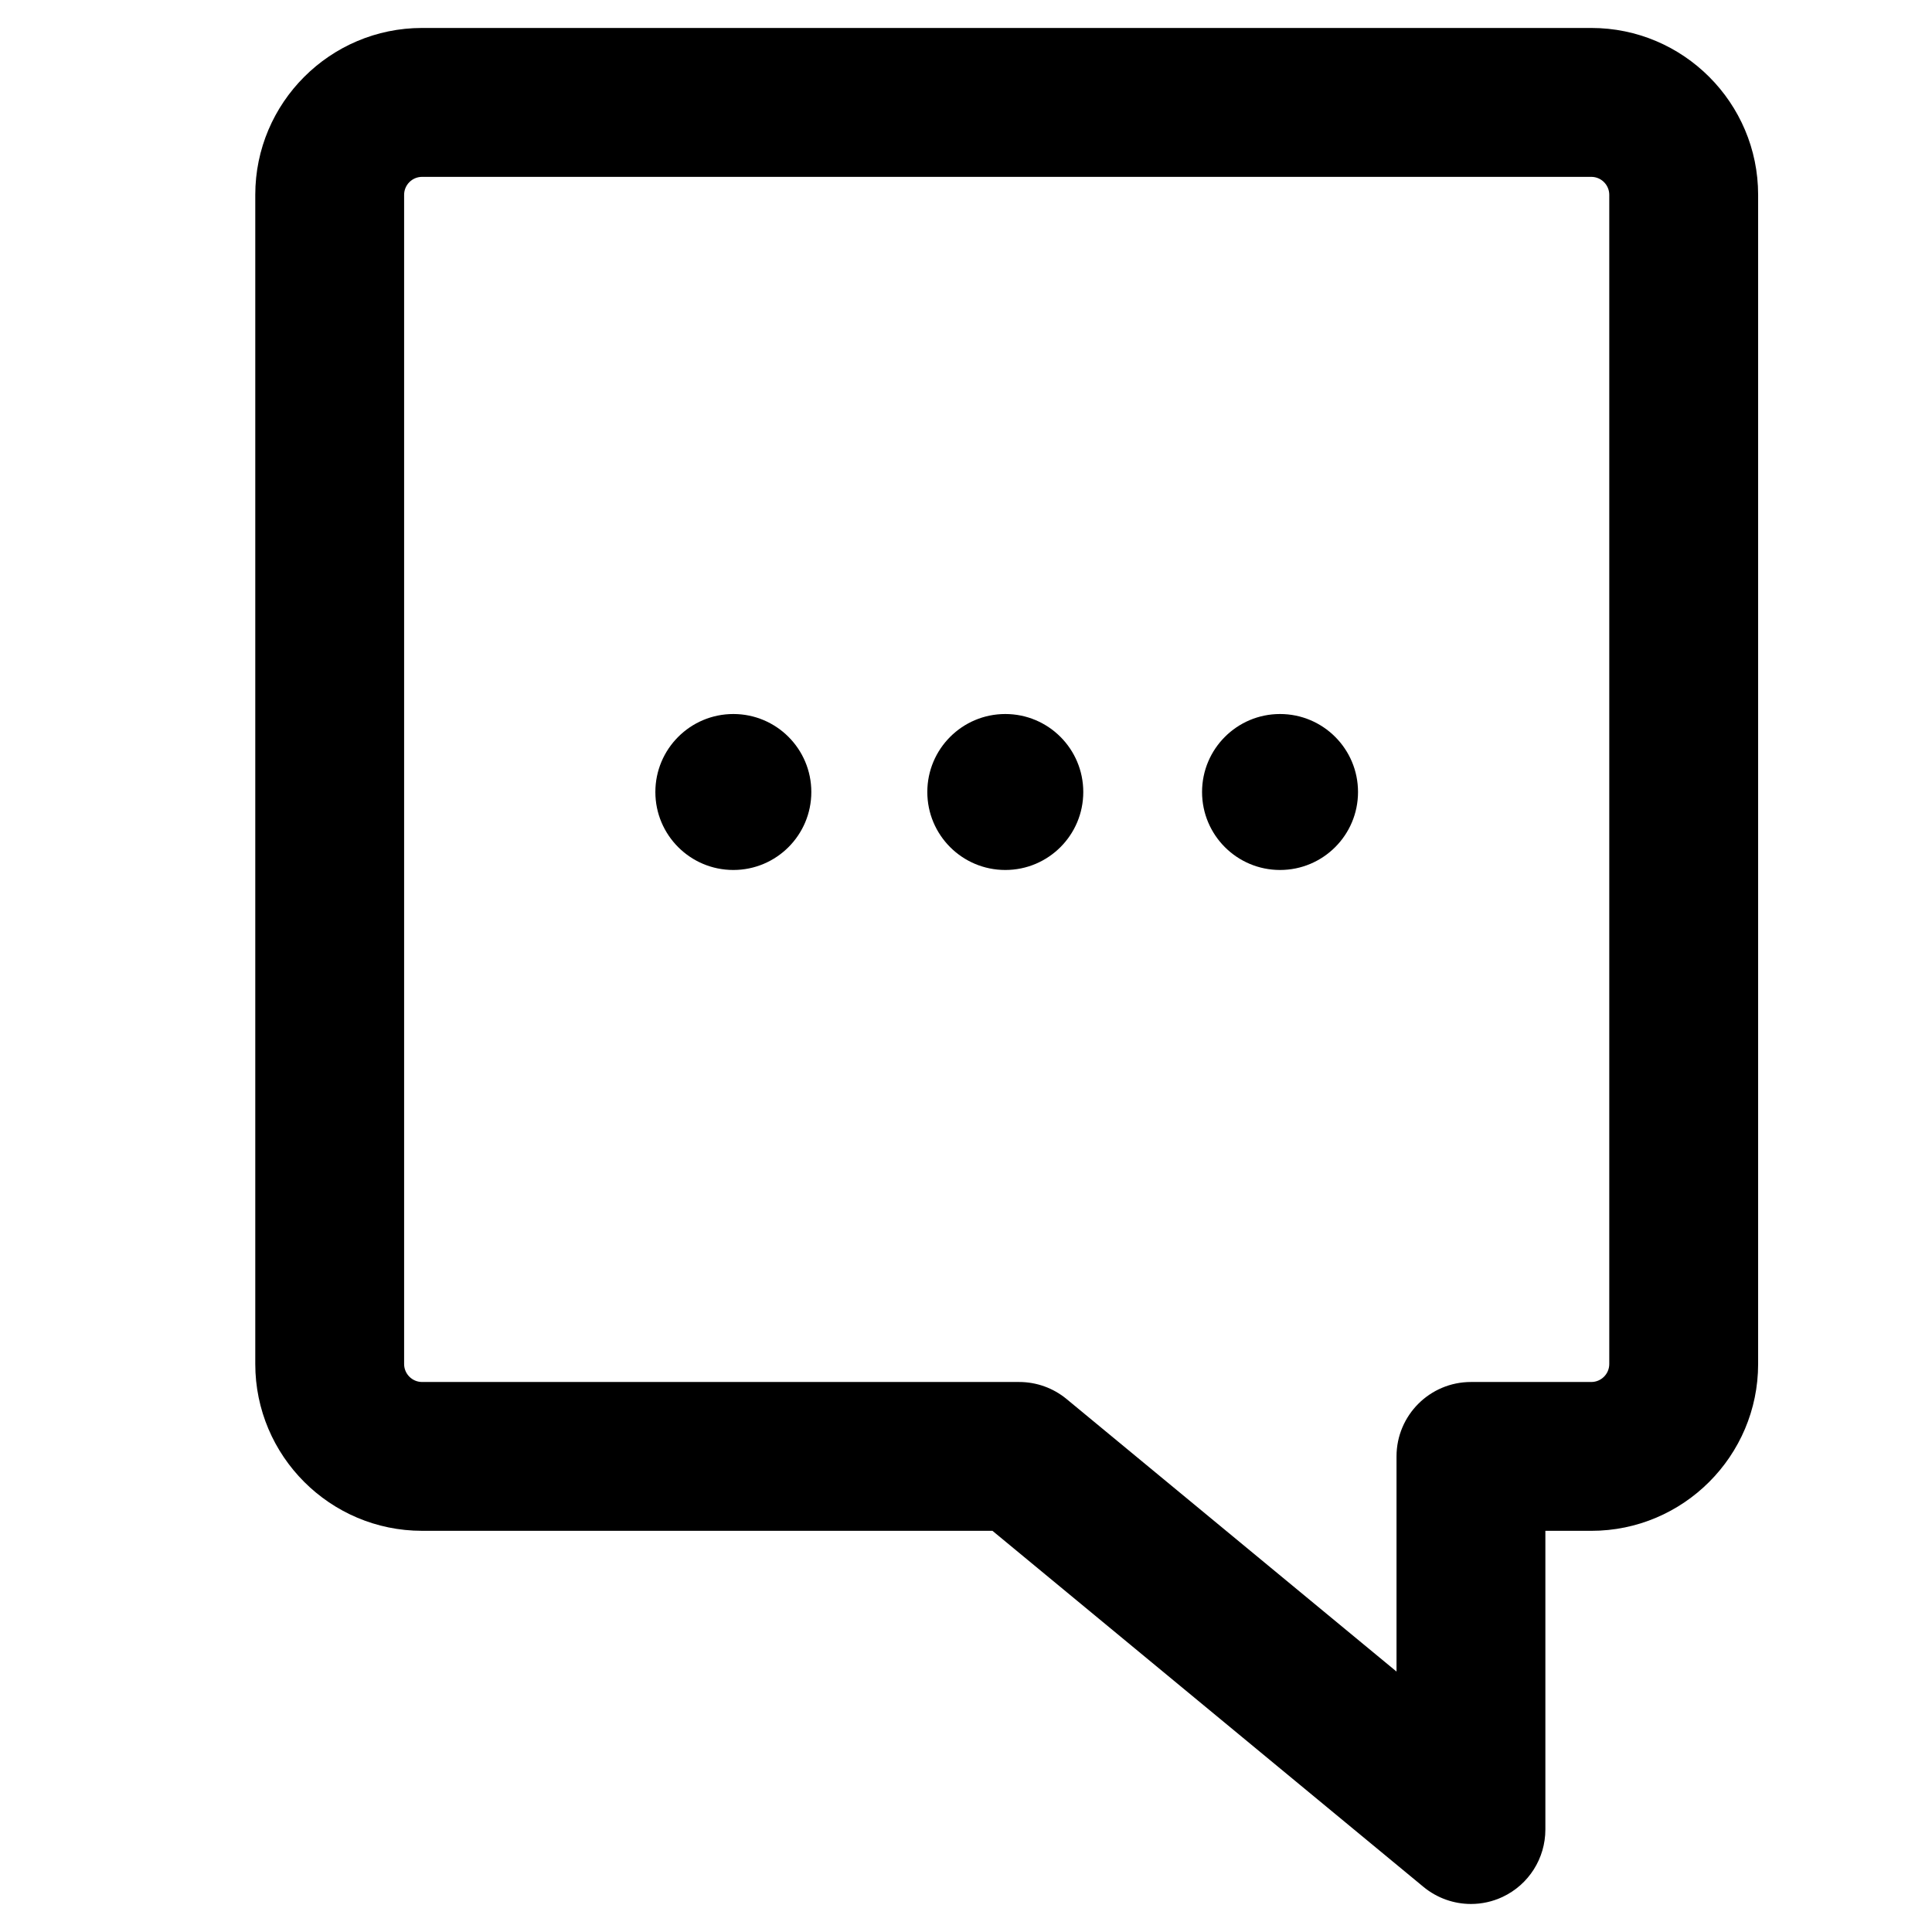
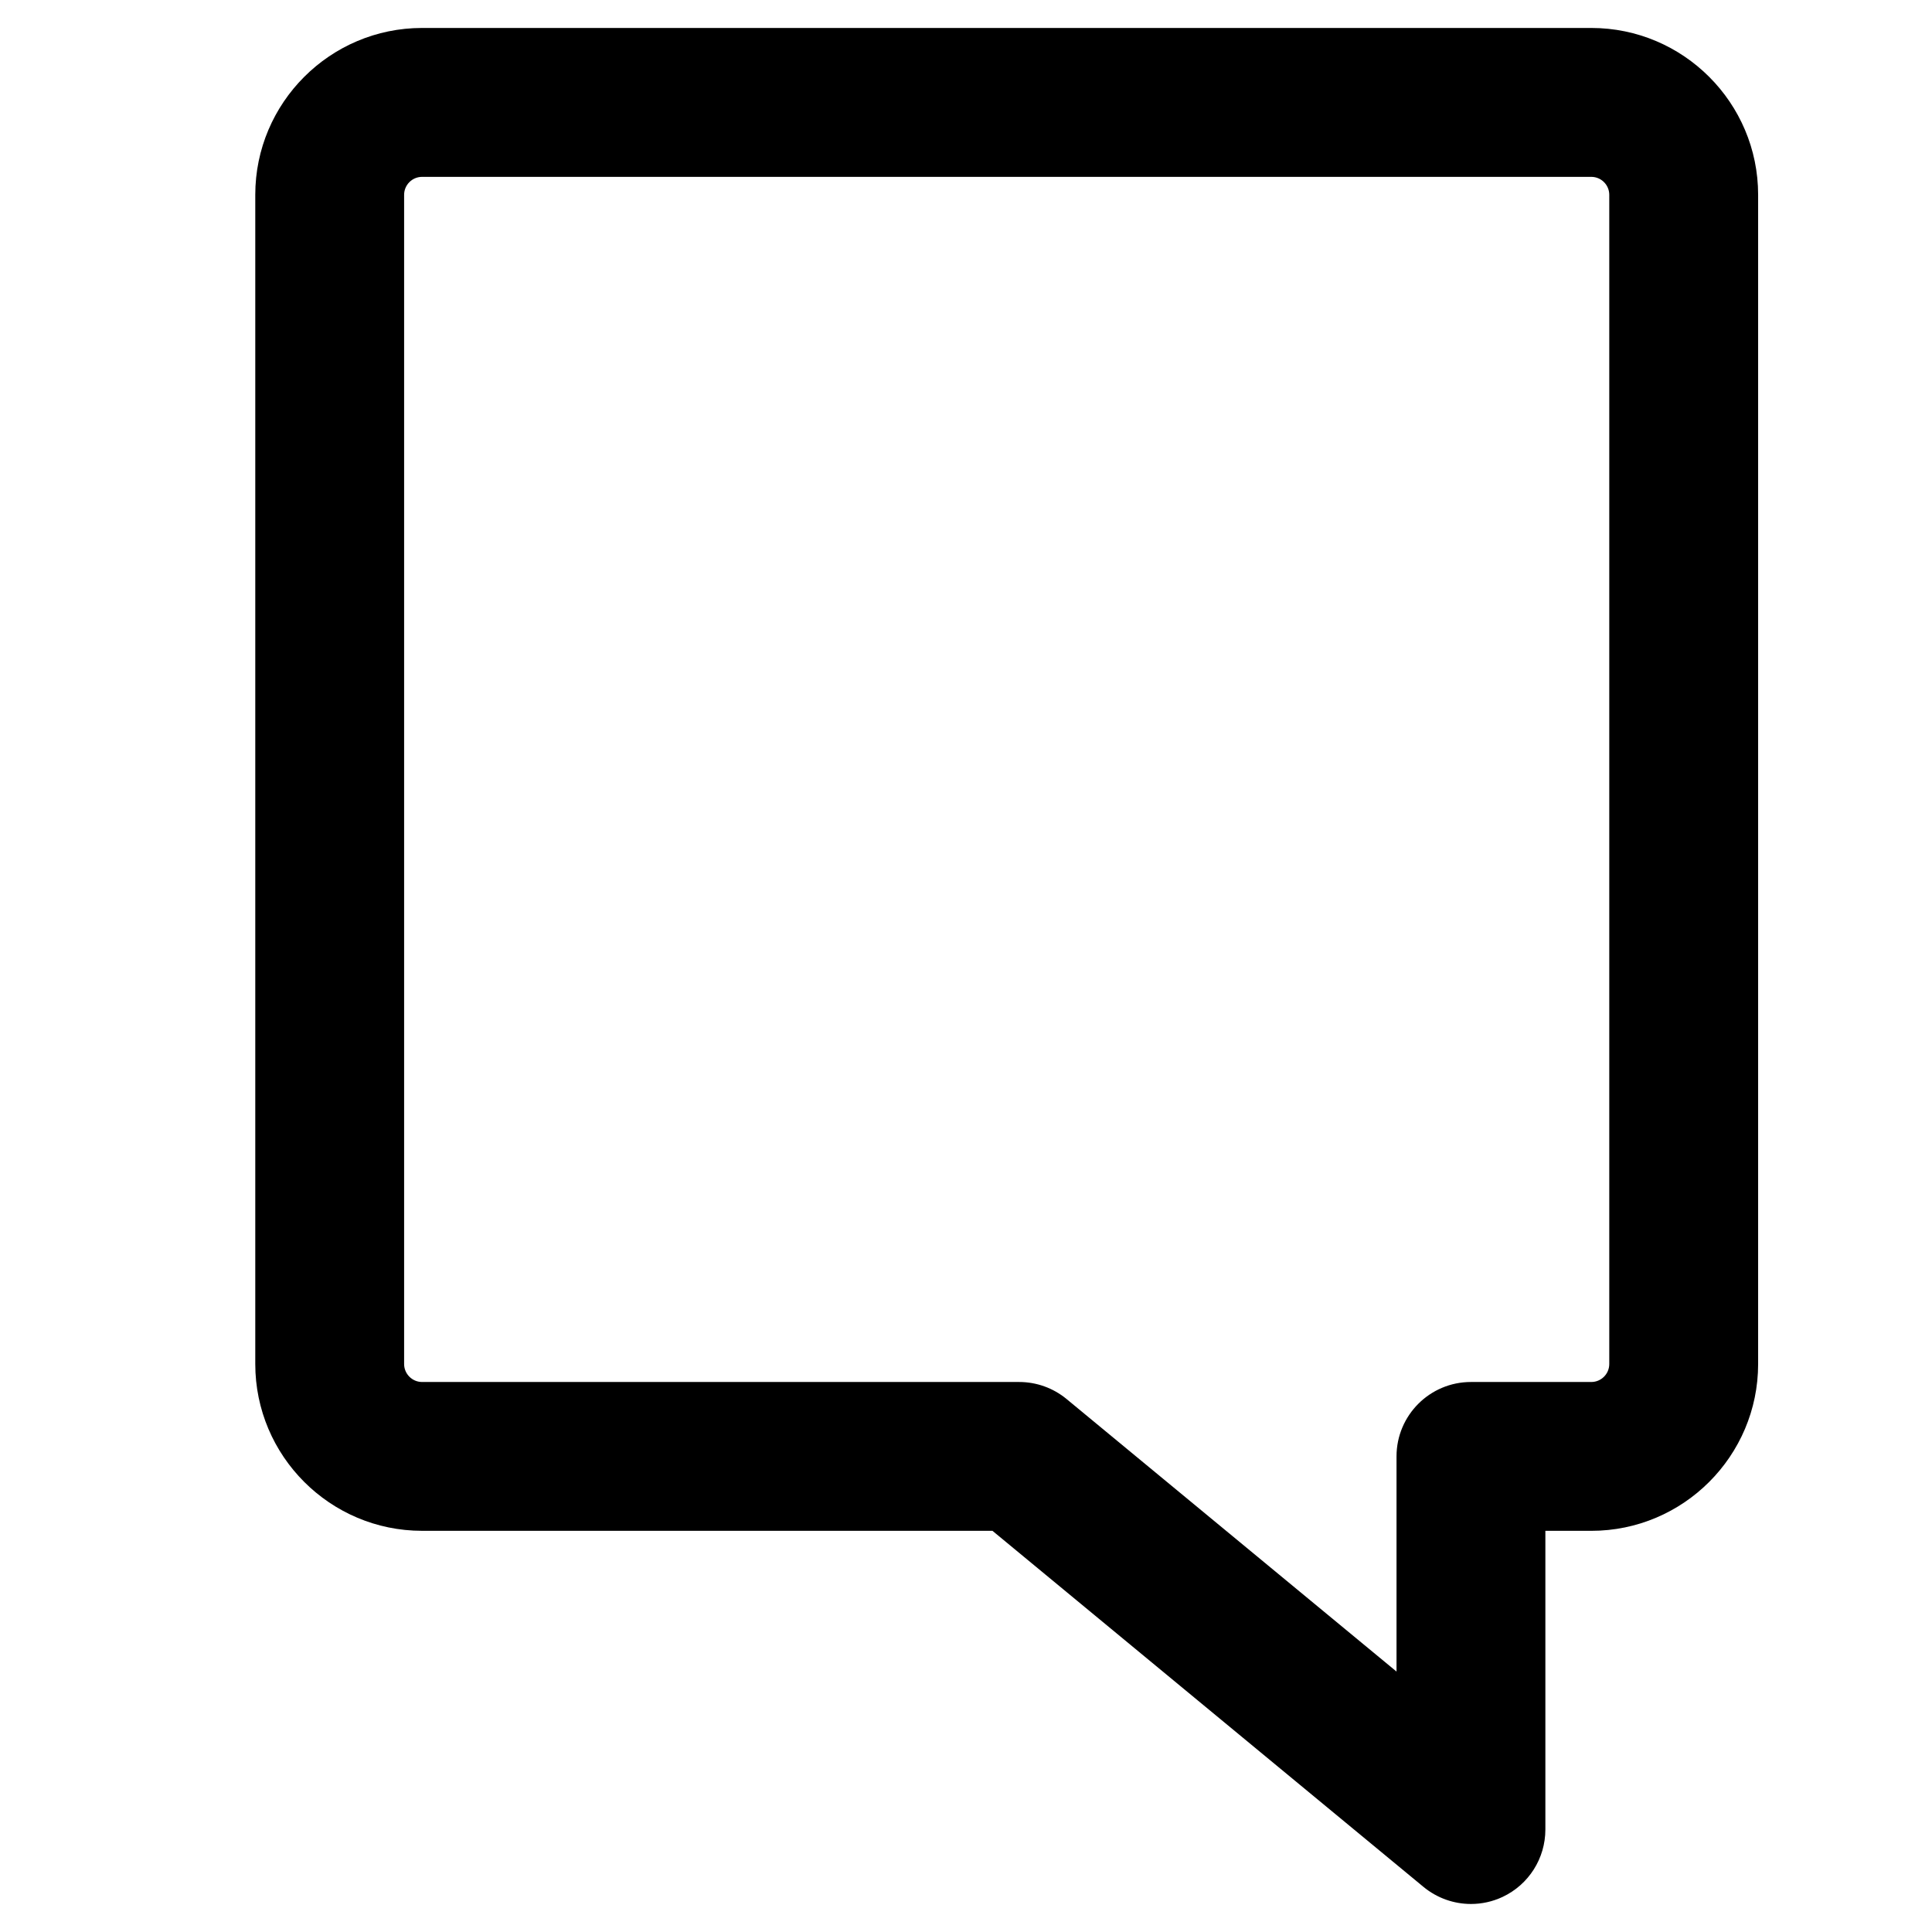
<svg xmlns="http://www.w3.org/2000/svg" fill="#000000" width="800px" height="800px" version="1.1" viewBox="144 144 512 512">
  <g>
-     <path d="m503.89 353.89c0 11.414-9.254 20.664-20.668 20.664-11.414 0-20.664-9.25-20.664-20.664s9.25-20.668 20.664-20.668c11.414 0 20.668 9.254 20.668 20.668" />
-     <path d="m431.08 353.89c0 11.414-9.25 20.664-20.664 20.664-11.414 0-20.668-9.25-20.668-20.664s9.254-20.668 20.668-20.668c11.414 0 20.664 9.254 20.664 20.668" />
-     <path d="m359.01 353.89c0 11.414-9.25 20.664-20.664 20.664s-20.668-9.25-20.668-20.664 9.254-20.668 20.668-20.668 20.664 9.254 20.664 20.668" />
    <path d="m565.71 151.41h-309.85c-24.379 0-44.211 19.836-44.211 44.211v309.85c0 24.379 19.836 44.211 44.211 44.211h151.15l114.24 94.375c3.613 2.977 8.07 4.516 12.57 4.516 2.848 0 5.719-0.613 8.398-1.879 6.914-3.254 11.32-10.203 11.32-17.844v-79.164h12.172c24.379 0 44.211-19.836 44.211-44.211v-309.85c0-24.379-19.836-44.215-44.211-44.215zm4.762 354.07c0 2.625-2.137 4.762-4.762 4.762h-31.895c-10.891 0-19.723 8.836-19.723 19.723v57.016l-87.434-72.219c-3.535-2.922-7.981-4.519-12.566-4.519h-158.23c-2.625 0-4.766-2.137-4.766-4.762v-309.85c0-2.625 2.137-4.762 4.766-4.762h309.85c2.625 0 4.762 2.137 4.762 4.762z" />
  </g>
</svg>